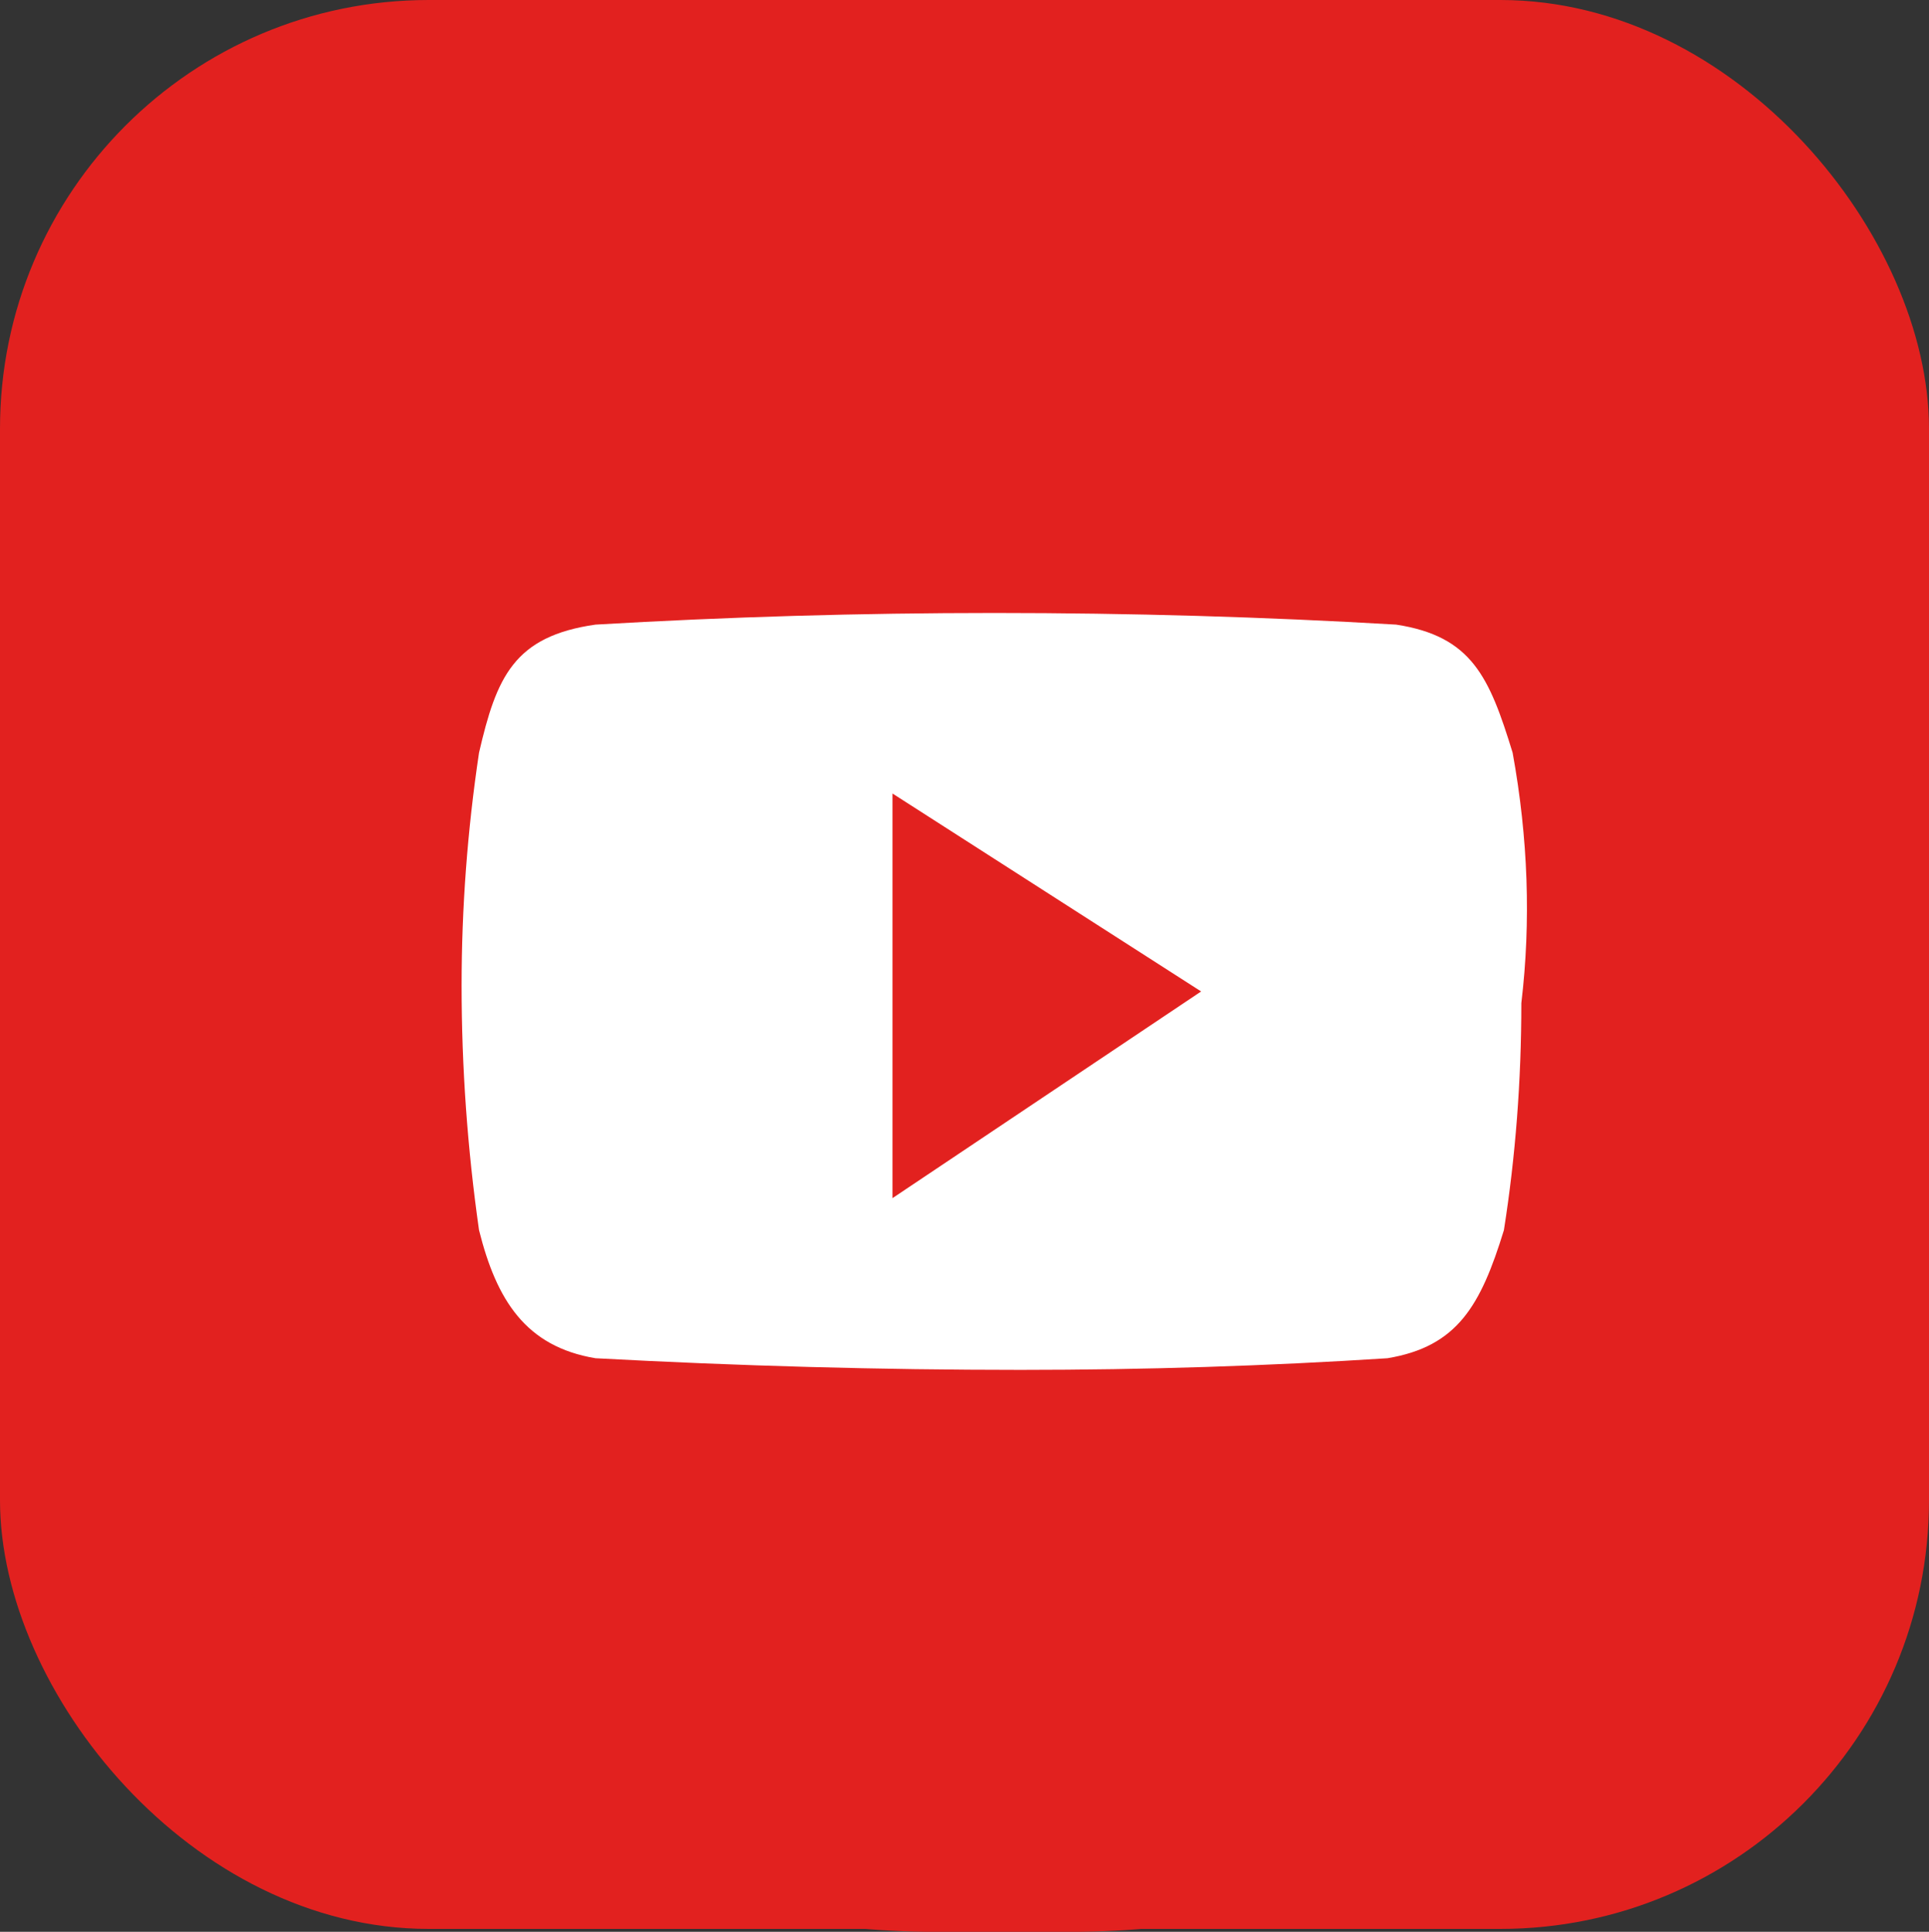
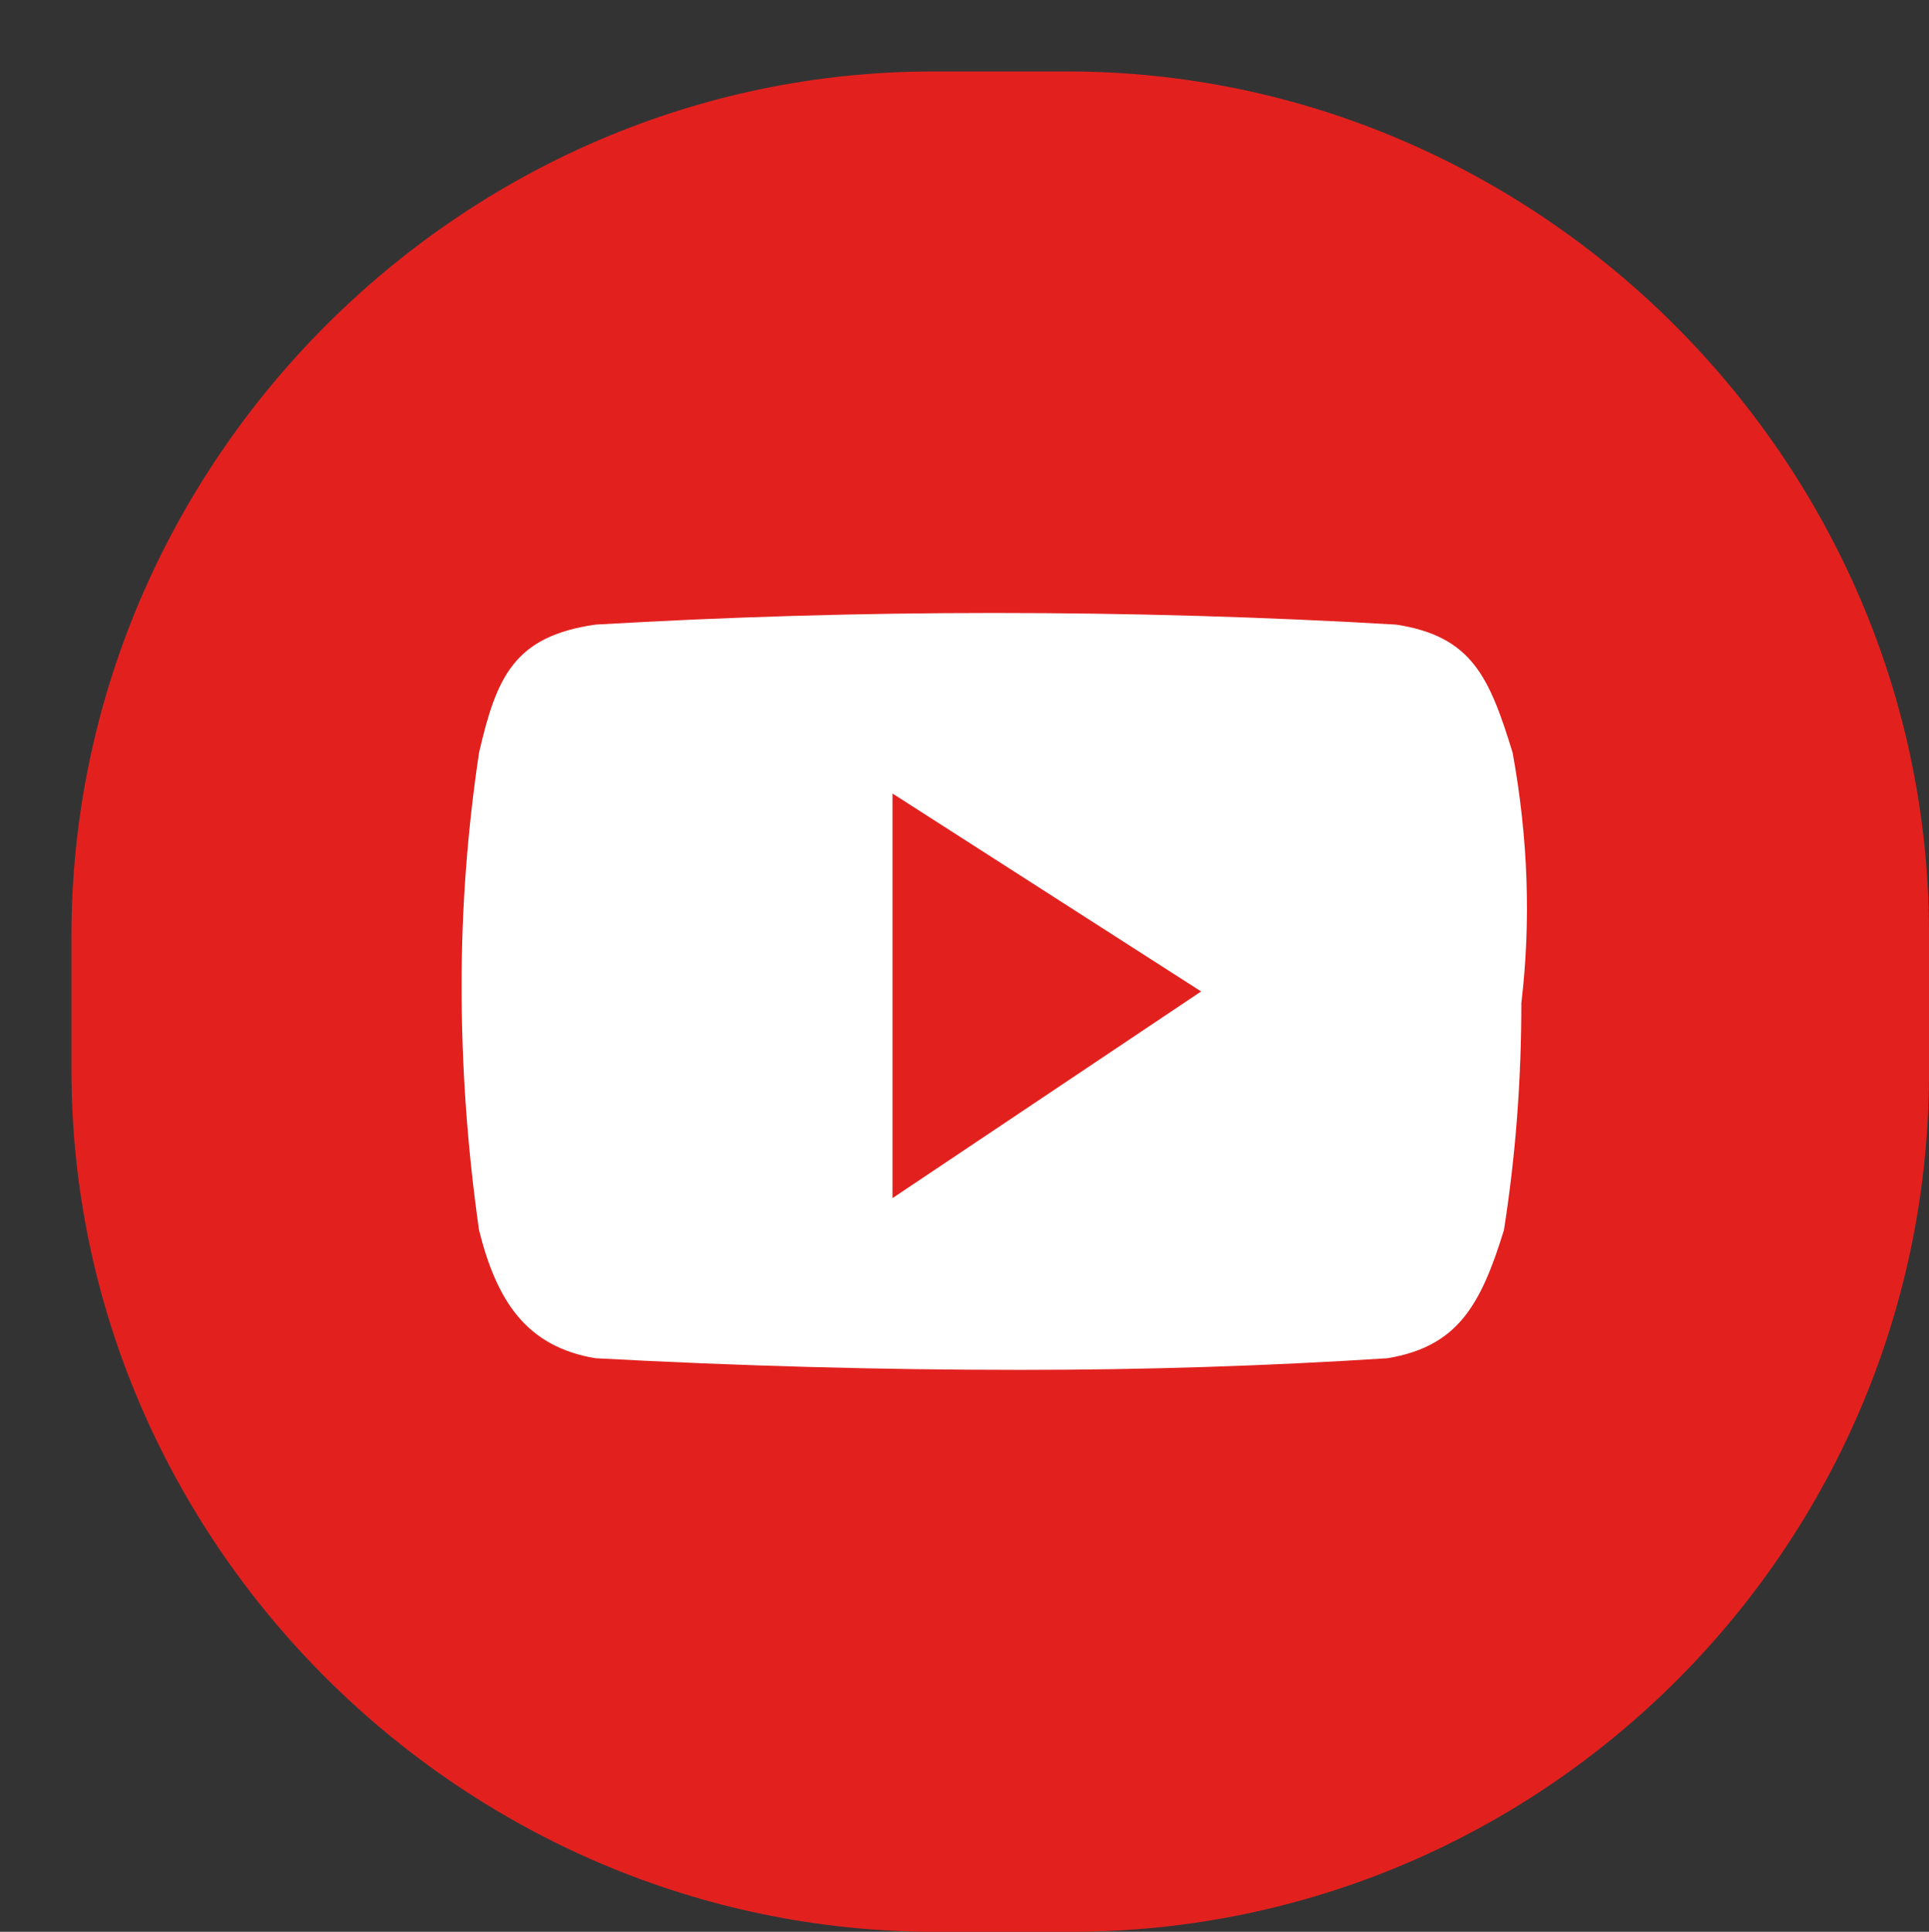
<svg xmlns="http://www.w3.org/2000/svg" fill="none" version="1.1" width="27" height="27.04" viewBox="0 0 27 27.04">
  <rect x="0" y="0" width="27" height="27.04" fill="#333333" stroke="none" />
  <g style="mix-blend-mode:passthrough">
    <g style="mix-blend-mode:passthrough">
-       <rect x="0" y="0" width="27" height="27" rx="6" fill="#E2211F" fill-opacity="1" />
-     </g>
+       </g>
    <g style="mix-blend-mode:passthrough">
      <ellipse cx="12.5" cy="13.5" rx="9.5" ry="9.5" fill="#FFFFFF" fill-opacity="1" />
    </g>
    <g>
      <path d="M14.978,27.041L13.103,27.041C6.461,27.041,1,21.58,1,14.978L1,13.103C1,6.461,6.461,1,13.063,1L14.937,1C21.539,1,27,6.461,27,13.063L27,14.937C27.041,21.58,21.661,27.041,14.978,27.041ZM21.172,10.536C20.846,9.476,20.602,8.906,19.542,8.743Q16.771,8.58,13.918,8.58Q11.107,8.58,8.335,8.743C7.194,8.906,6.95,9.476,6.705,10.536Q6.461,12.166,6.461,13.796Q6.461,15.508,6.705,17.219C6.95,18.197,7.357,18.849,8.335,19.012Q11.351,19.175,14.285,19.175Q16.893,19.175,19.42,19.012C20.398,18.849,20.724,18.279,21.05,17.219Q21.294,15.671,21.294,14.041Q21.498,12.329,21.172,10.536ZM12.492,16.771L12.492,11.107L16.812,13.878L12.492,16.771Z" fill="#E2211F" fill-opacity="1" />
    </g>
  </g>
</svg>